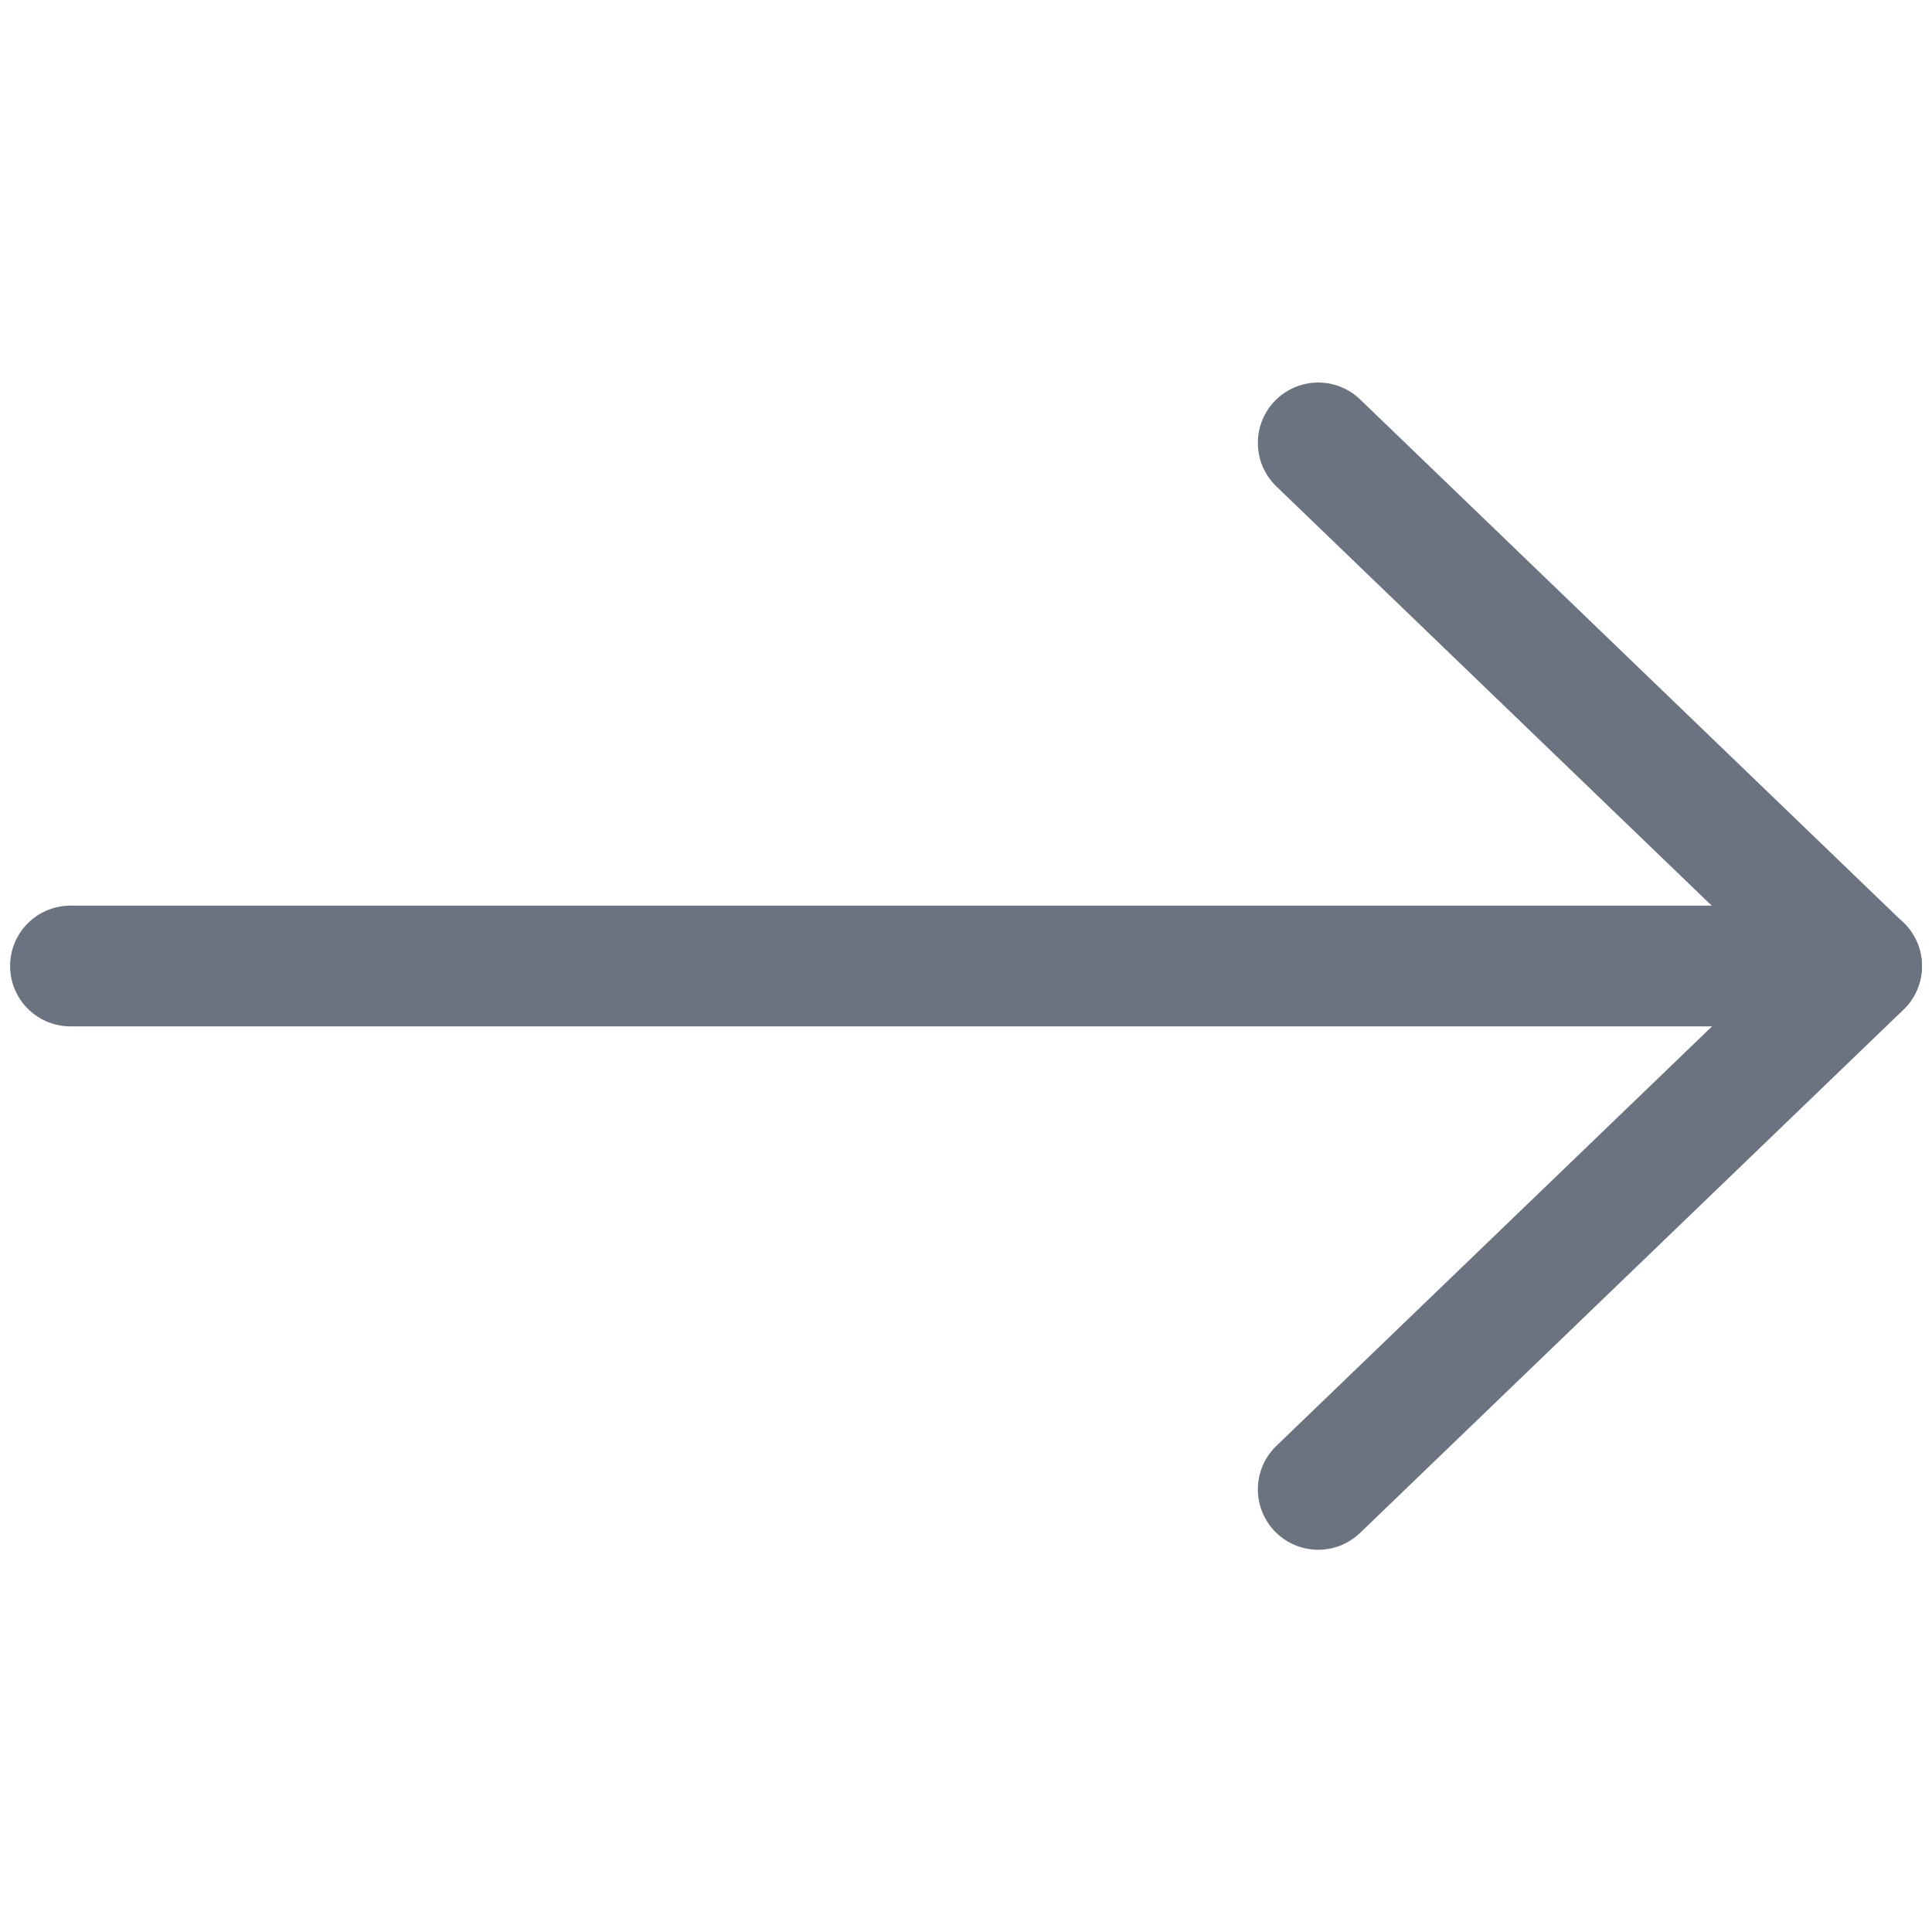
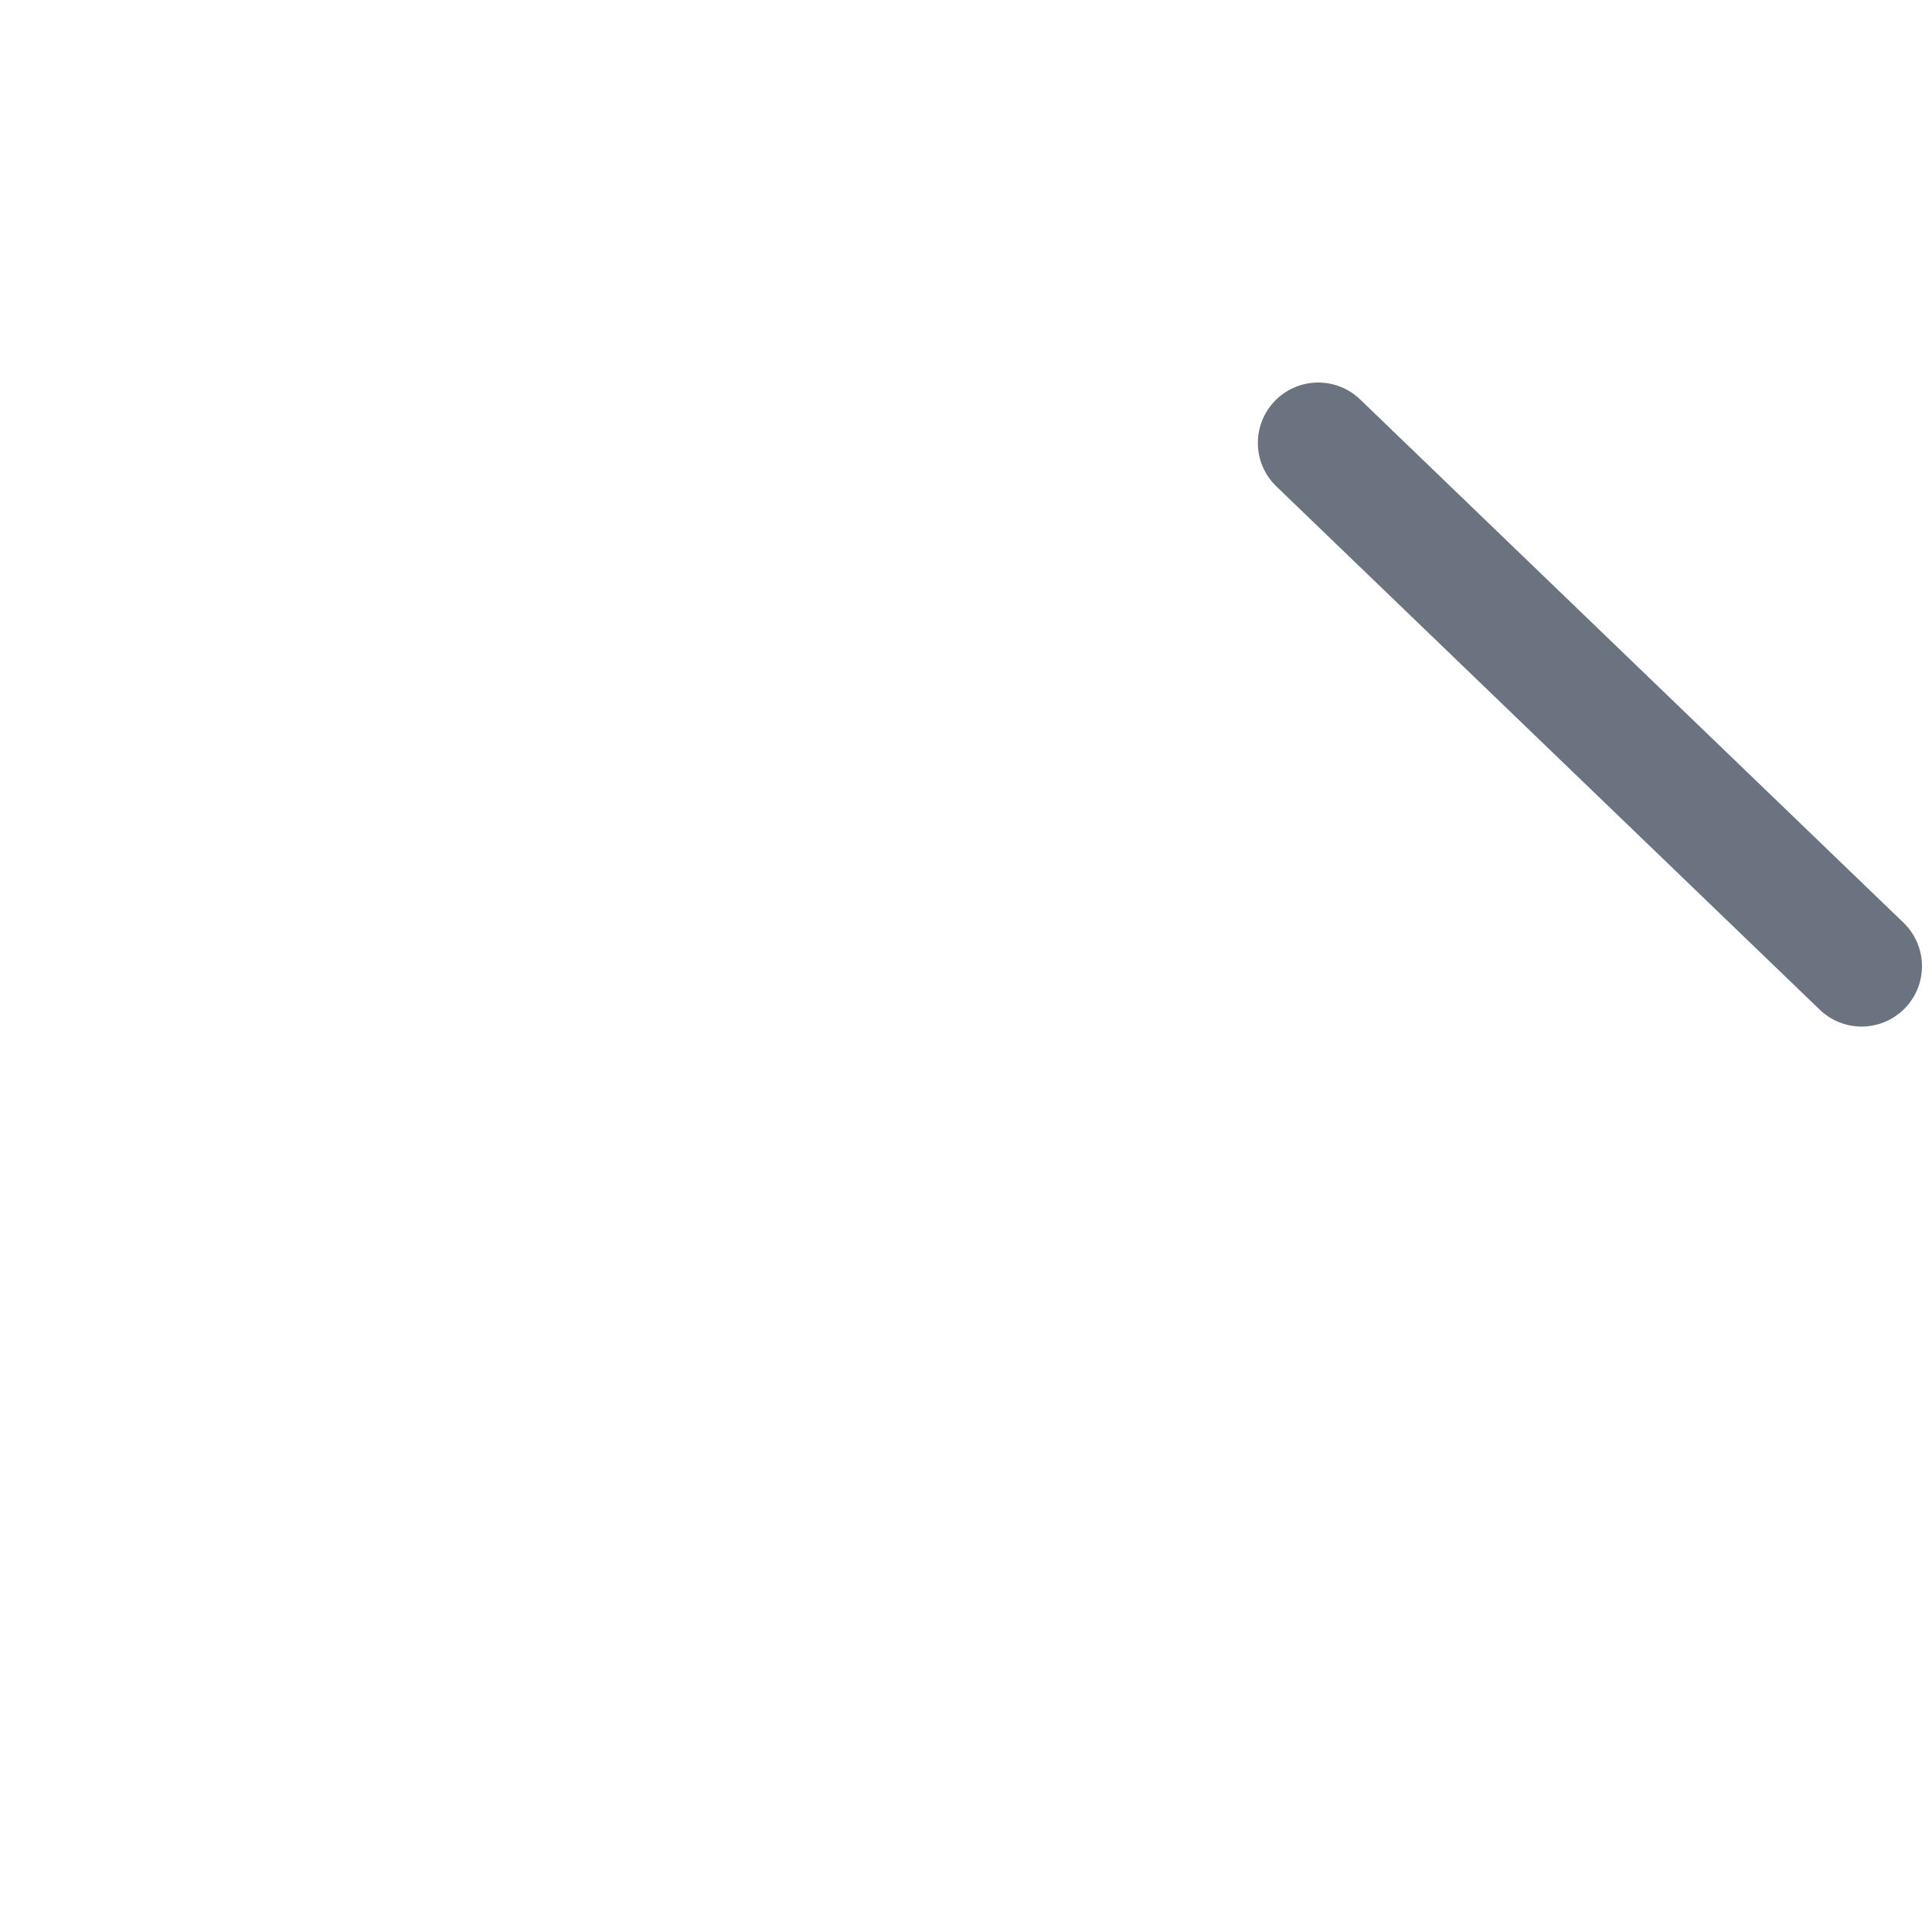
<svg xmlns="http://www.w3.org/2000/svg" width="32" height="32" viewBox="0 0 32 32" fill="none">
-   <path d="M1.167 16H30.833" stroke="#6B7280" stroke-width="2" stroke-linecap="round" stroke-linejoin="round" />
-   <path d="M21.834 7.336L30.834 16.003L21.834 24.669" stroke="#6B7280" stroke-width="2" stroke-linecap="round" stroke-linejoin="round" />
+   <path d="M21.834 7.336L30.834 16.003" stroke="#6B7280" stroke-width="2" stroke-linecap="round" stroke-linejoin="round" />
</svg>